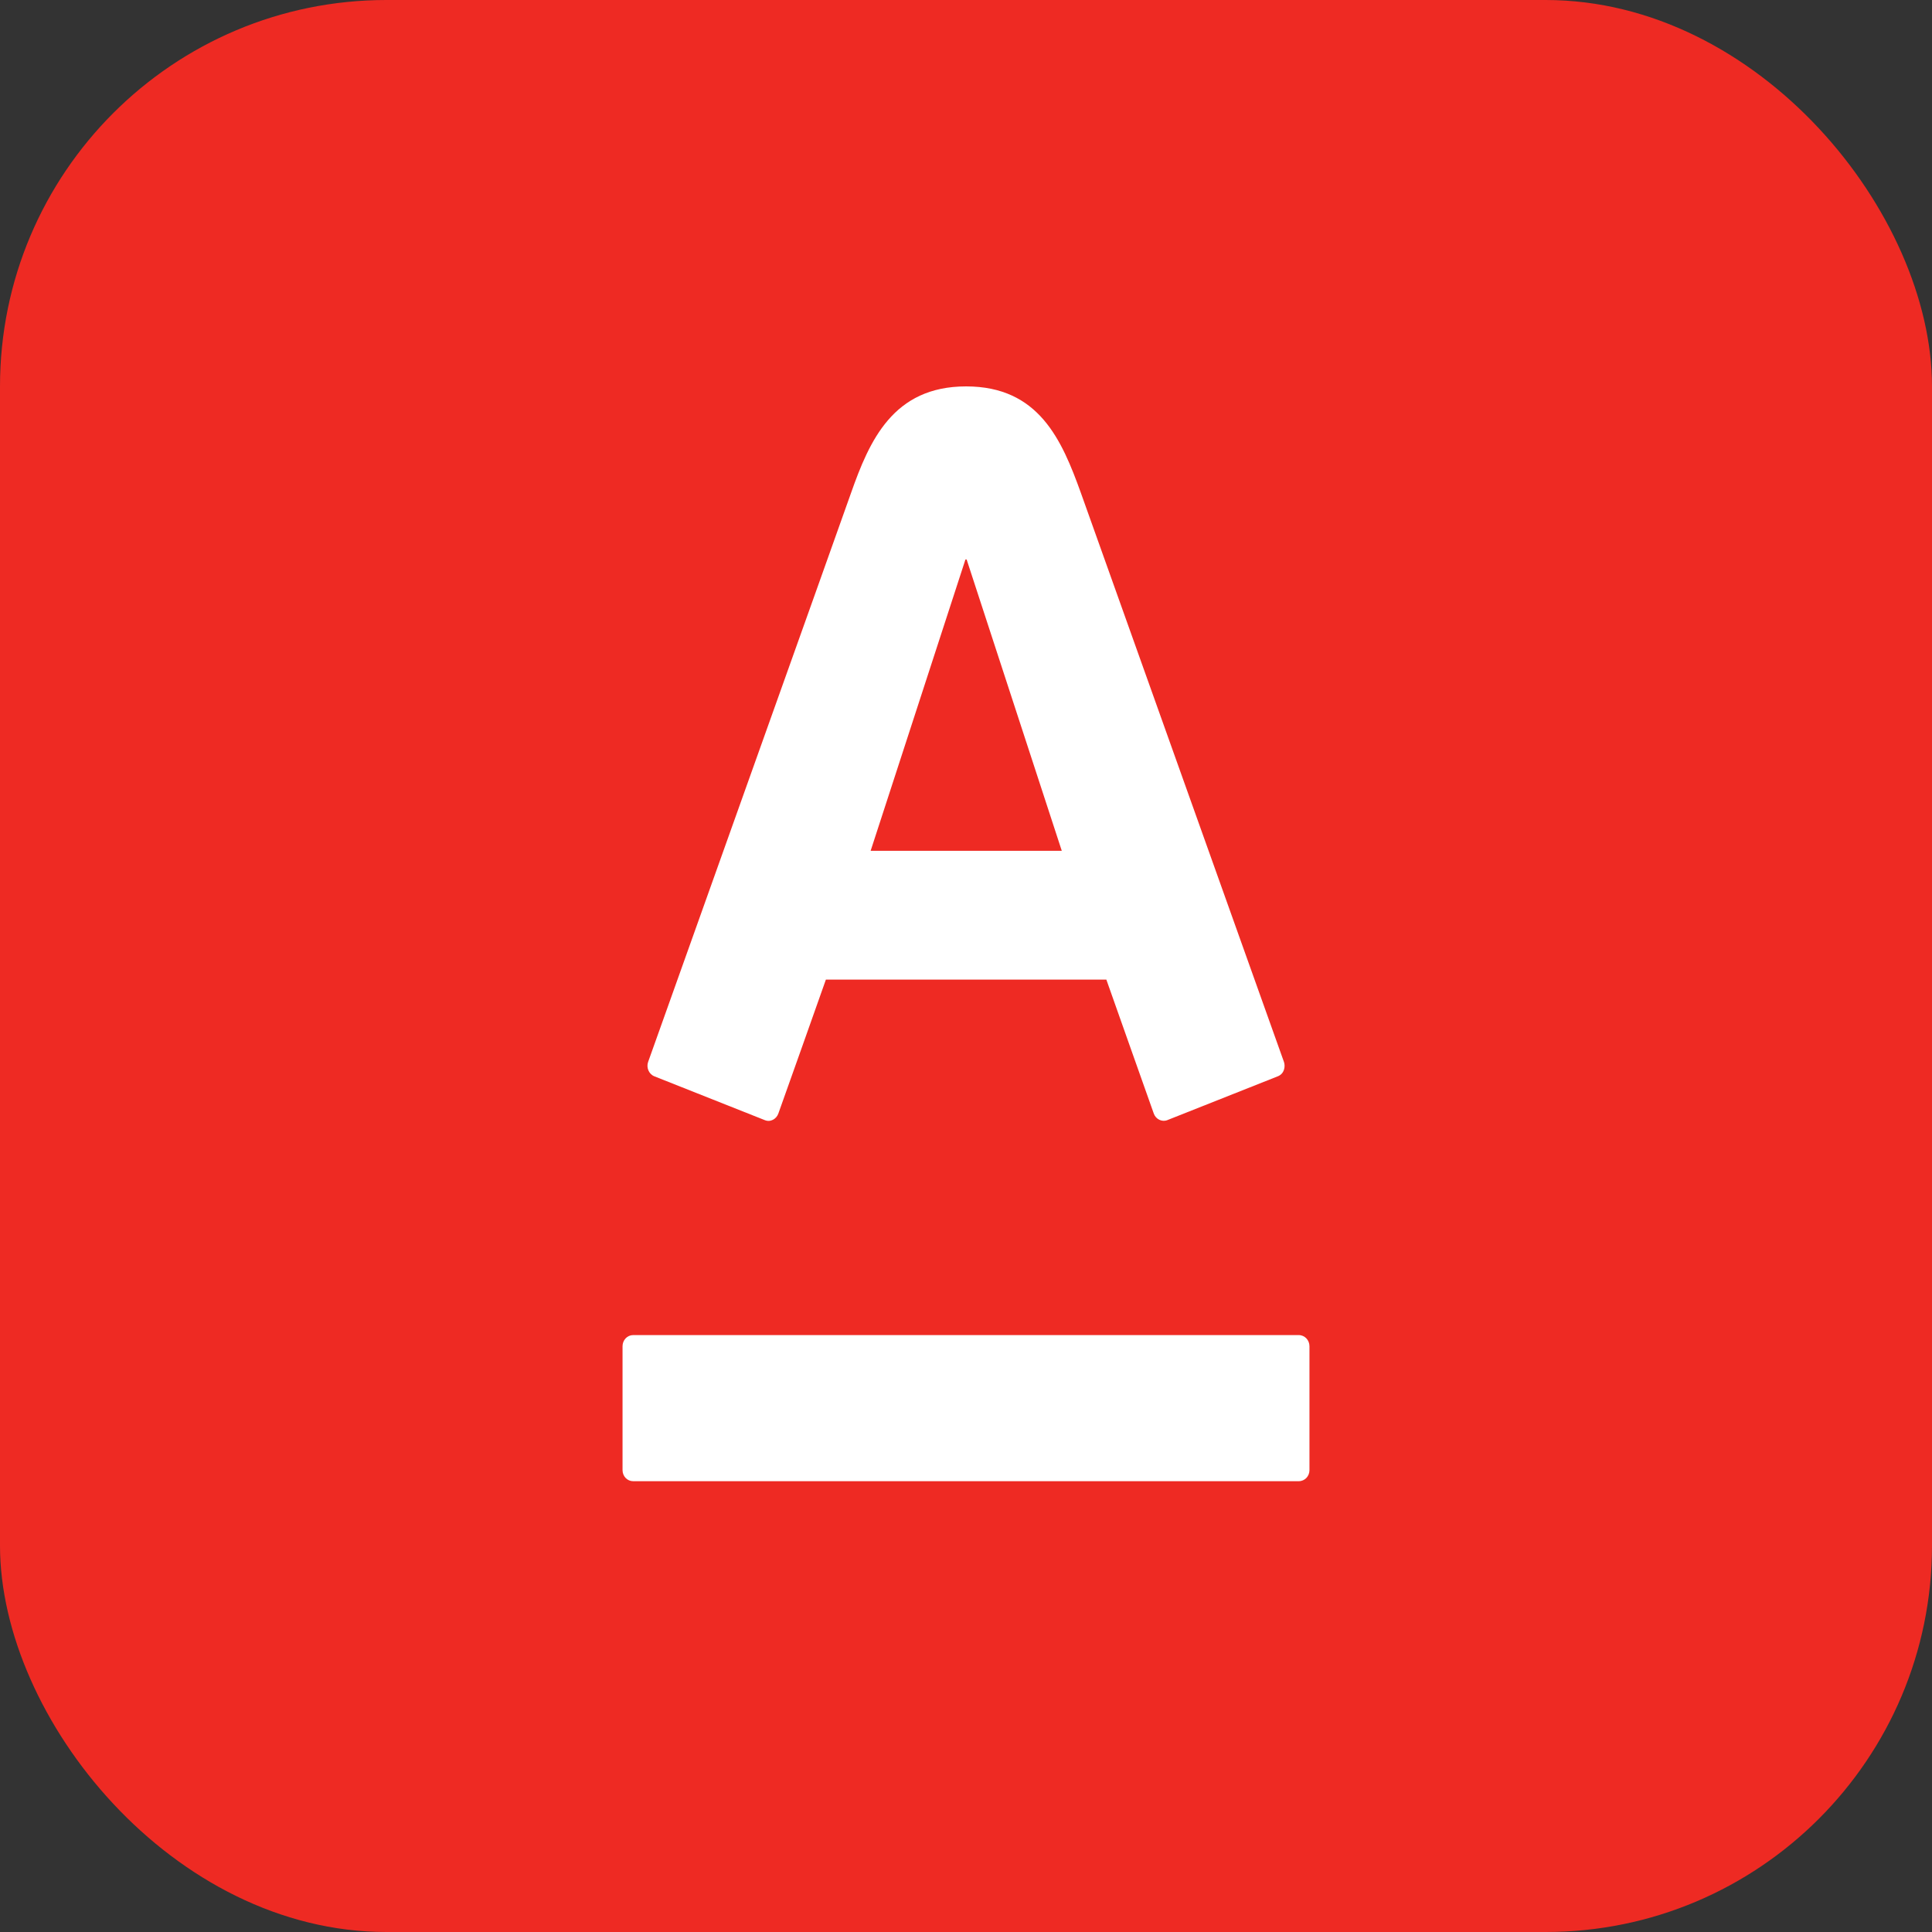
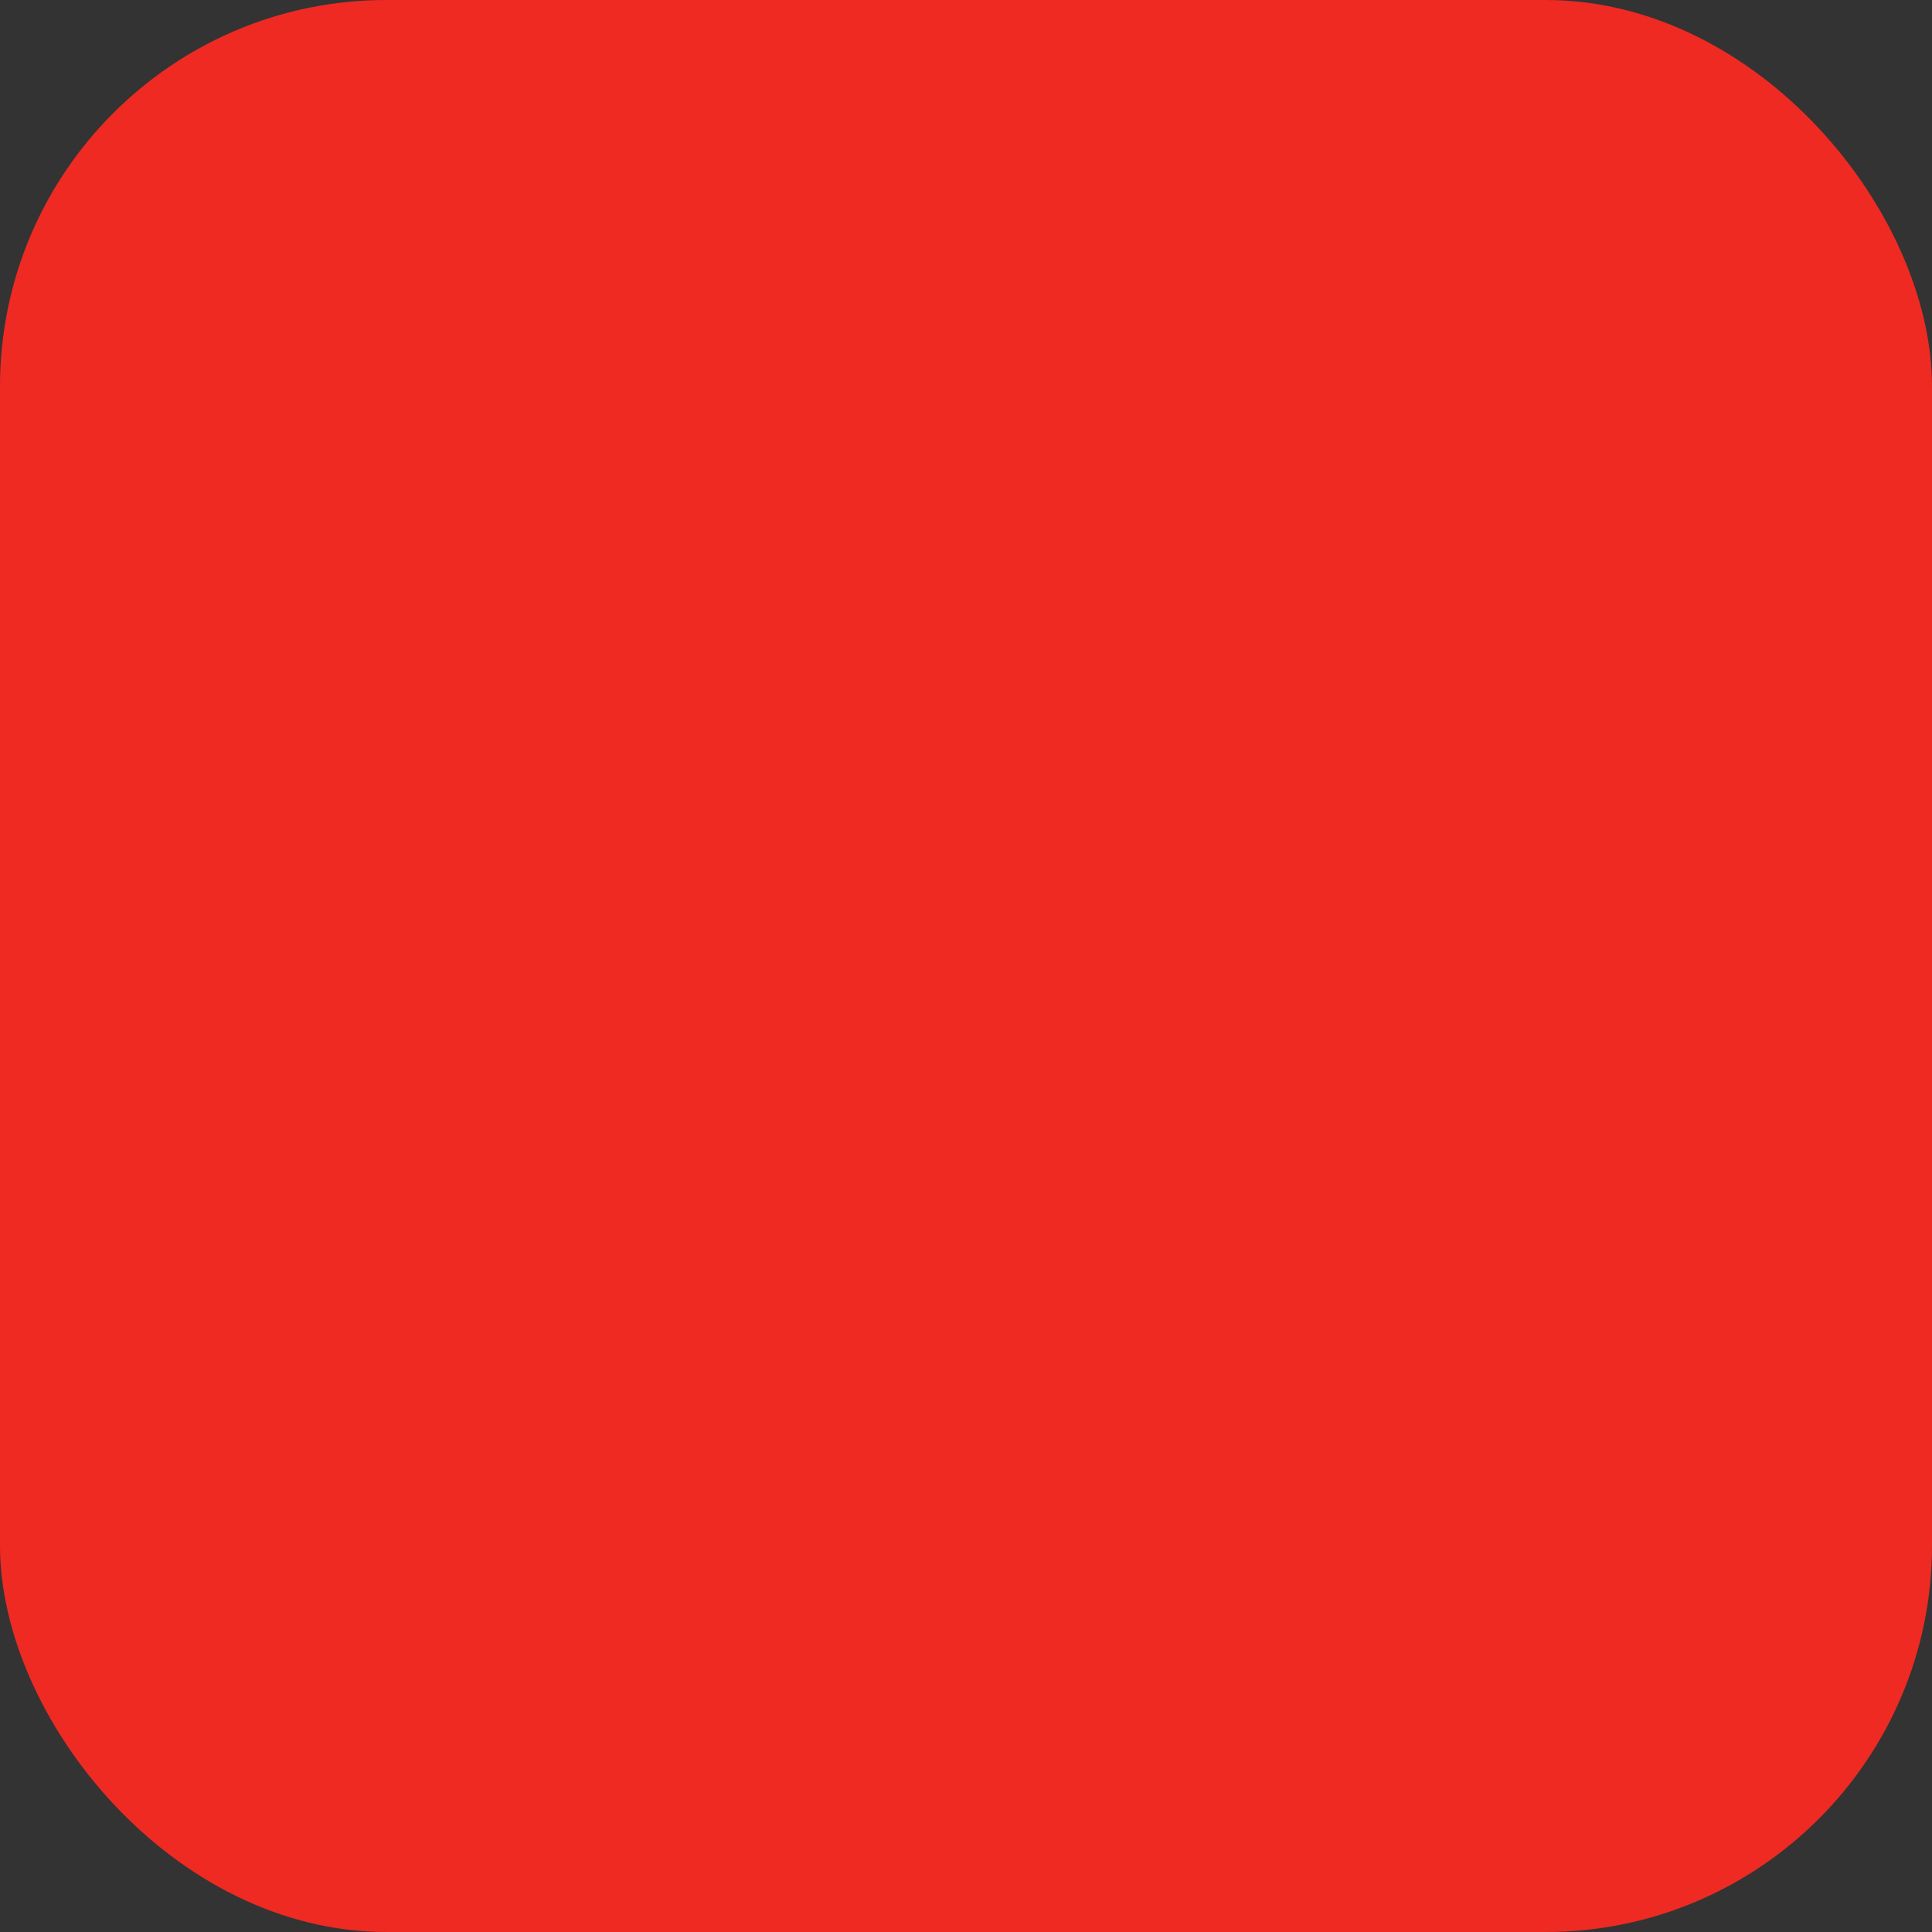
<svg xmlns="http://www.w3.org/2000/svg" width="80" height="80" viewBox="0 0 80 80" fill="none">
  <rect x="0" y="0" width="80" height="80" fill="#333333" stroke="none" />
  <rect width="80" height="80" rx="16" fill="#EE2A23" />
-   <path d="M40.003 16C43.019 16 43.966 18.213 44.761 20.422C45.095 21.36 52.931 43.314 53.166 43.973C53.229 44.157 53.187 44.459 52.91 44.568C52.632 44.675 48.561 46.295 48.336 46.382C48.11 46.47 47.858 46.342 47.776 46.111C47.692 45.884 46.002 41.098 45.812 40.564H34.198C34.015 41.098 32.305 45.895 32.229 46.111C32.151 46.331 31.908 46.481 31.668 46.382C31.427 46.285 27.341 44.665 27.096 44.568C26.863 44.474 26.756 44.202 26.837 43.973C27.125 43.151 34.842 21.549 35.236 20.422C36.002 18.246 36.981 16 40.003 16ZM26.217 55.283C25.973 55.283 25.778 55.491 25.778 55.744V60.876C25.778 61.129 25.973 61.333 26.217 61.333H53.778C54.027 61.333 54.222 61.129 54.222 60.876V55.744C54.222 55.491 54.027 55.283 53.778 55.283H26.217ZM39.976 23.169L36.051 35.23H43.966L40.027 23.169H39.976Z" fill="white" />
</svg>